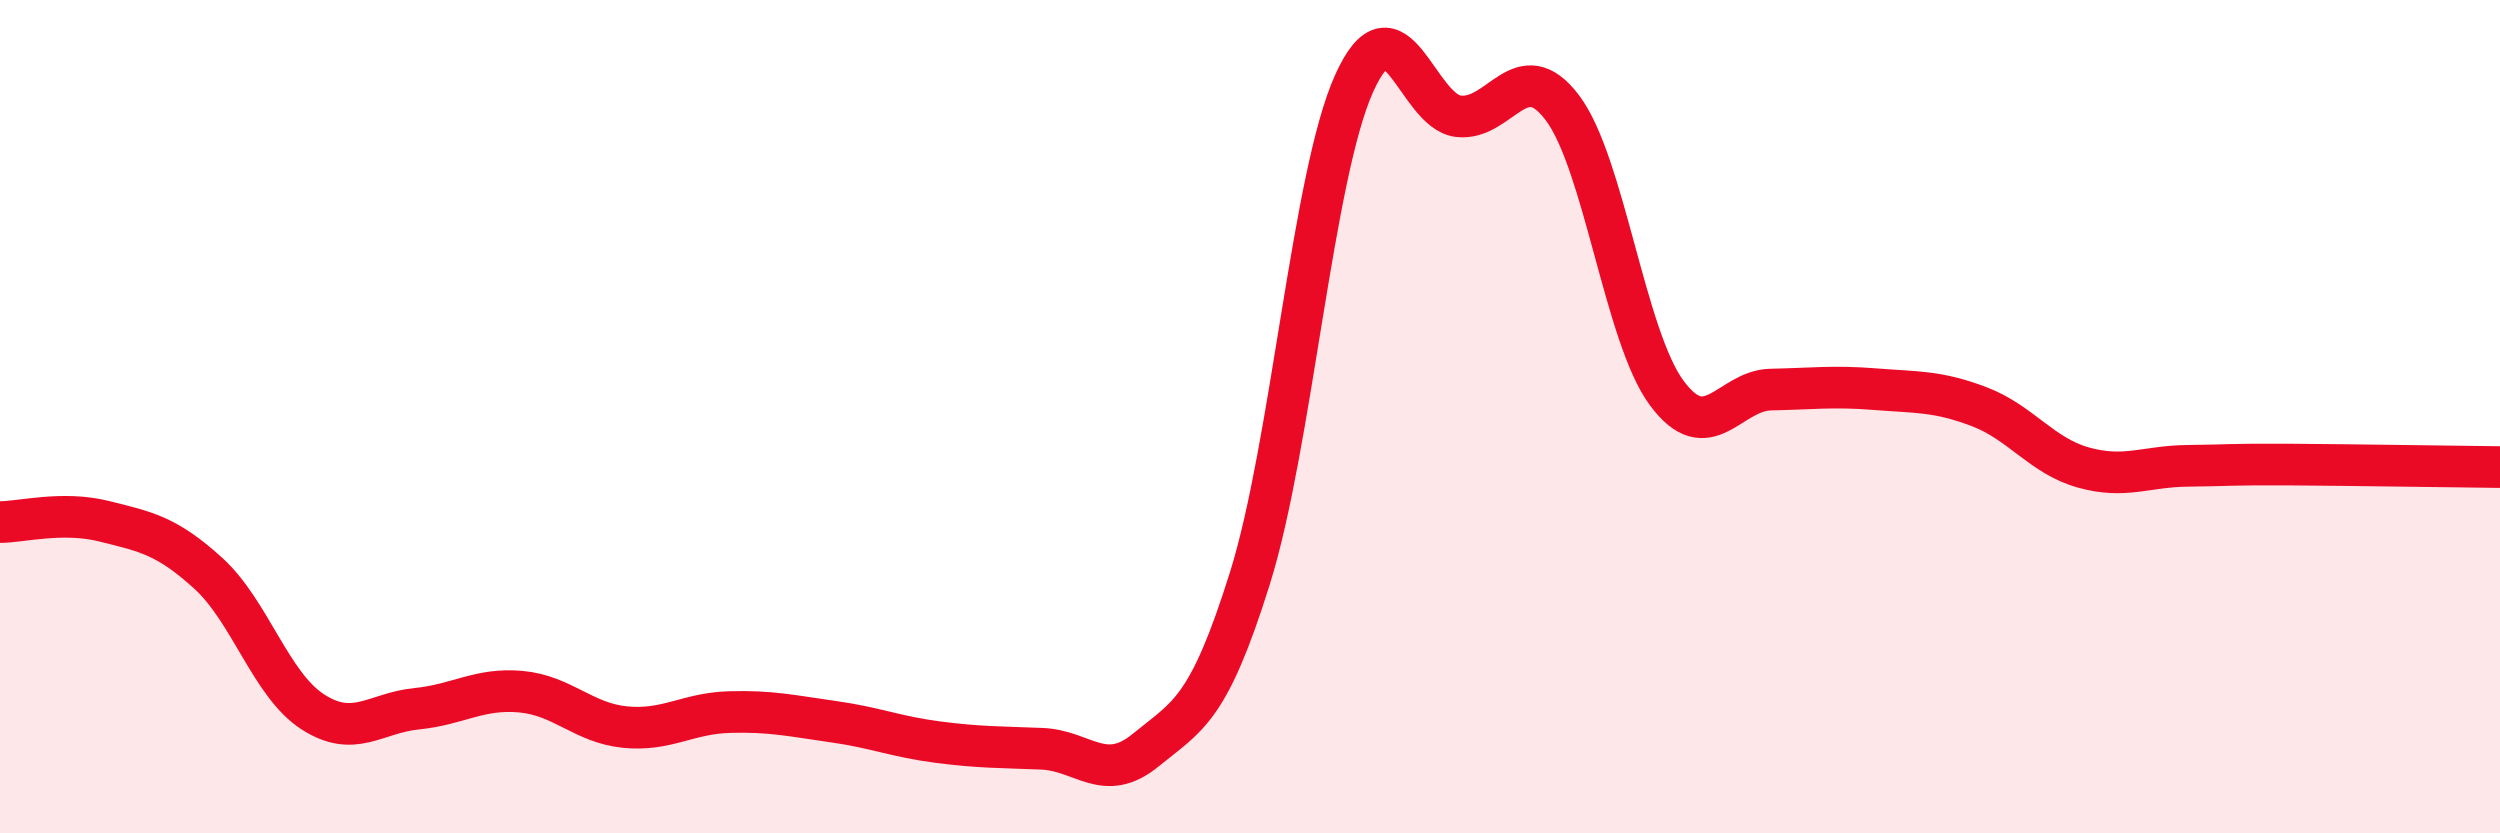
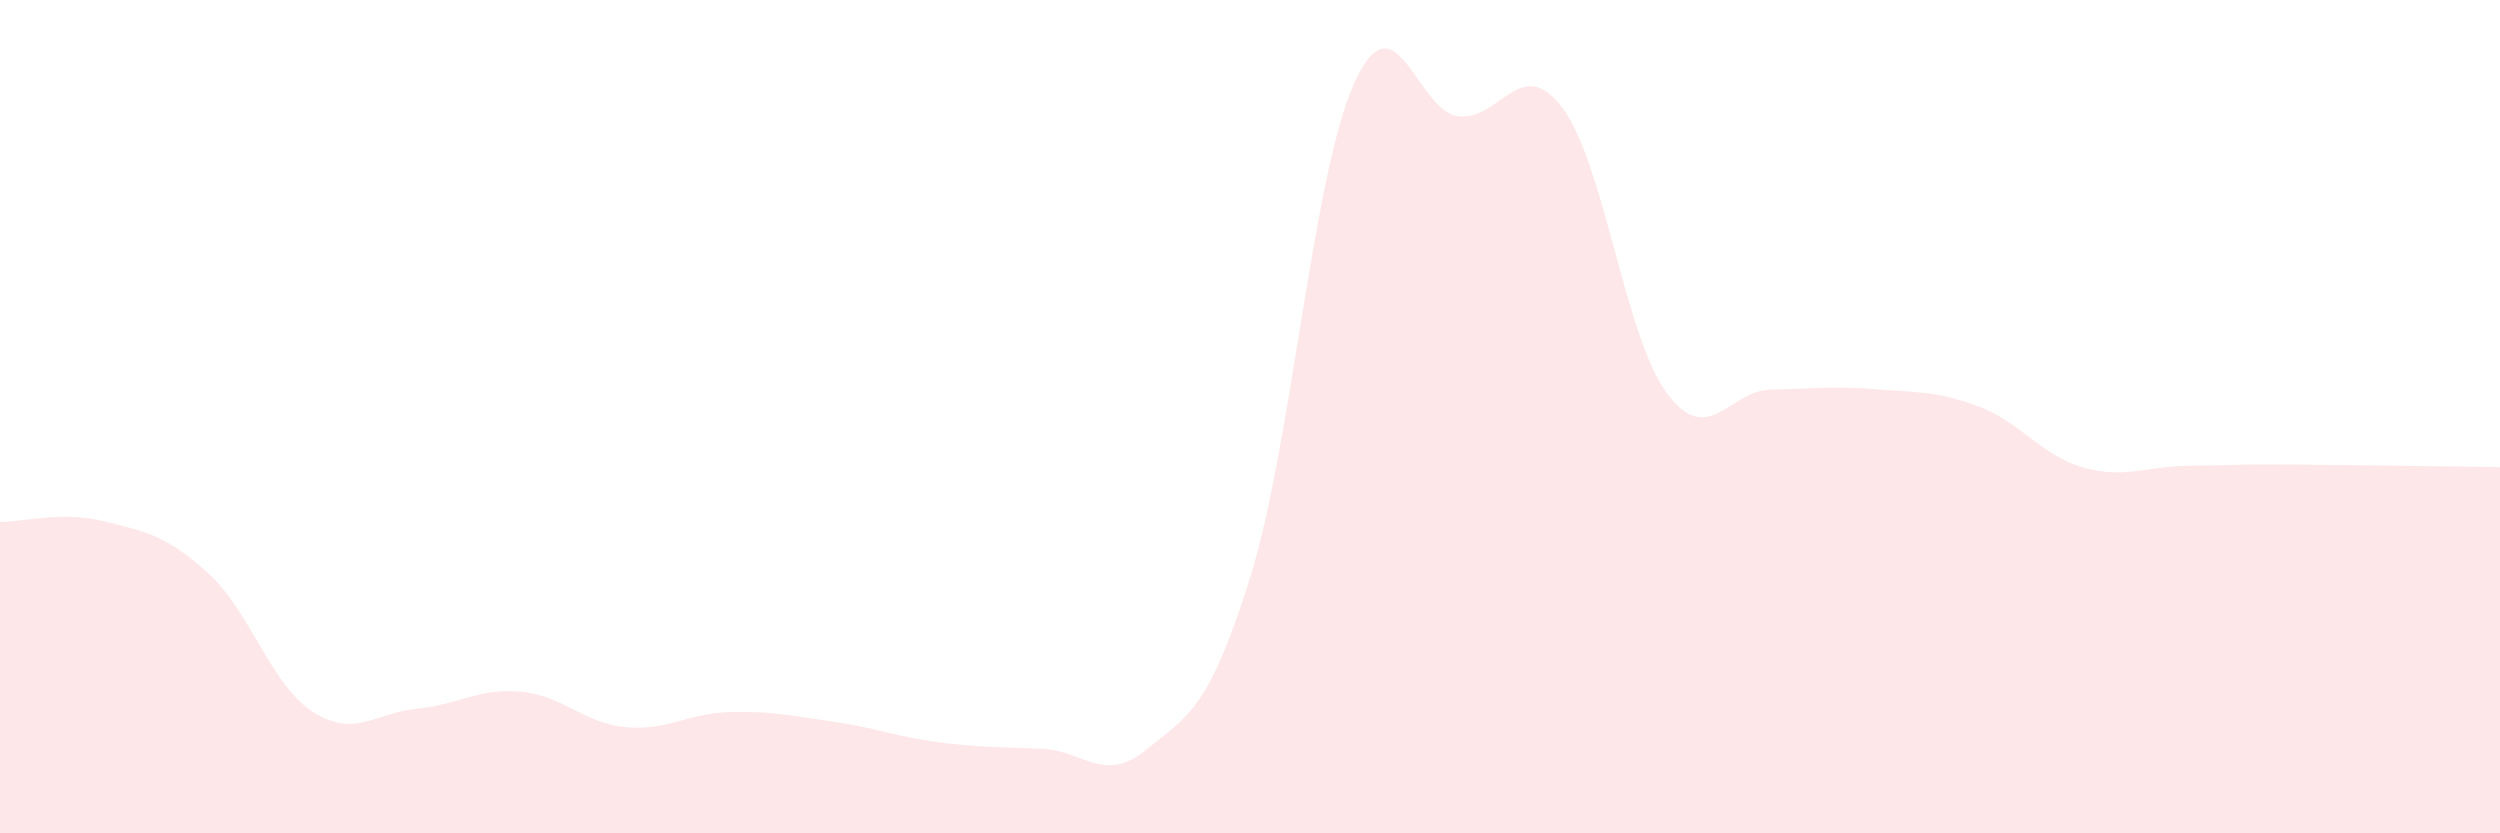
<svg xmlns="http://www.w3.org/2000/svg" width="60" height="20" viewBox="0 0 60 20">
  <path d="M 0,12.53 C 0.5,12.53 1.5,12.26 2.5,12.51 C 3.5,12.76 4,12.85 5,13.76 C 6,14.67 6.5,16.43 7.5,17.08 C 8.5,17.73 9,17.11 10,17.01 C 11,16.91 11.5,16.51 12.5,16.6 C 13.5,16.69 14,17.35 15,17.45 C 16,17.55 16.5,17.12 17.5,17.09 C 18.5,17.06 19,17.18 20,17.32 C 21,17.46 21.5,17.68 22.5,17.81 C 23.5,17.94 24,17.93 25,17.97 C 26,18.01 26.5,18.82 27.5,18 C 28.5,17.18 29,17.07 30,13.87 C 31,10.67 31.5,4.22 32.5,2 C 33.5,-0.22 34,2.67 35,2.79 C 36,2.91 36.5,1.26 37.5,2.59 C 38.5,3.92 39,8.08 40,9.43 C 41,10.78 41.5,9.37 42.5,9.35 C 43.5,9.33 44,9.26 45,9.34 C 46,9.42 46.5,9.38 47.5,9.76 C 48.5,10.14 49,10.94 50,11.22 C 51,11.5 51.5,11.19 52.5,11.18 C 53.5,11.17 53.5,11.14 55,11.15 C 56.5,11.16 59,11.2 60,11.21L60 20L0 20Z" fill="#EB0A25" opacity="0.1" stroke-linecap="round" stroke-linejoin="round" />
-   <path d="M 0,12.53 C 0.5,12.53 1.5,12.26 2.5,12.51 C 3.5,12.76 4,12.85 5,13.76 C 6,14.67 6.5,16.43 7.5,17.08 C 8.5,17.73 9,17.11 10,17.01 C 11,16.91 11.5,16.51 12.5,16.6 C 13.5,16.69 14,17.35 15,17.45 C 16,17.55 16.5,17.12 17.5,17.09 C 18.5,17.06 19,17.18 20,17.32 C 21,17.46 21.5,17.68 22.5,17.81 C 23.5,17.94 24,17.93 25,17.97 C 26,18.01 26.5,18.82 27.5,18 C 28.5,17.18 29,17.07 30,13.87 C 31,10.67 31.5,4.22 32.5,2 C 33.5,-0.22 34,2.67 35,2.79 C 36,2.91 36.5,1.26 37.5,2.59 C 38.5,3.92 39,8.08 40,9.43 C 41,10.78 41.5,9.37 42.5,9.35 C 43.5,9.33 44,9.26 45,9.34 C 46,9.42 46.5,9.38 47.5,9.76 C 48.5,10.14 49,10.94 50,11.22 C 51,11.5 51.5,11.19 52.5,11.18 C 53.5,11.17 53.5,11.14 55,11.15 C 56.5,11.16 59,11.2 60,11.21" stroke="#EB0A25" stroke-width="1" fill="none" stroke-linecap="round" stroke-linejoin="round" />
</svg>